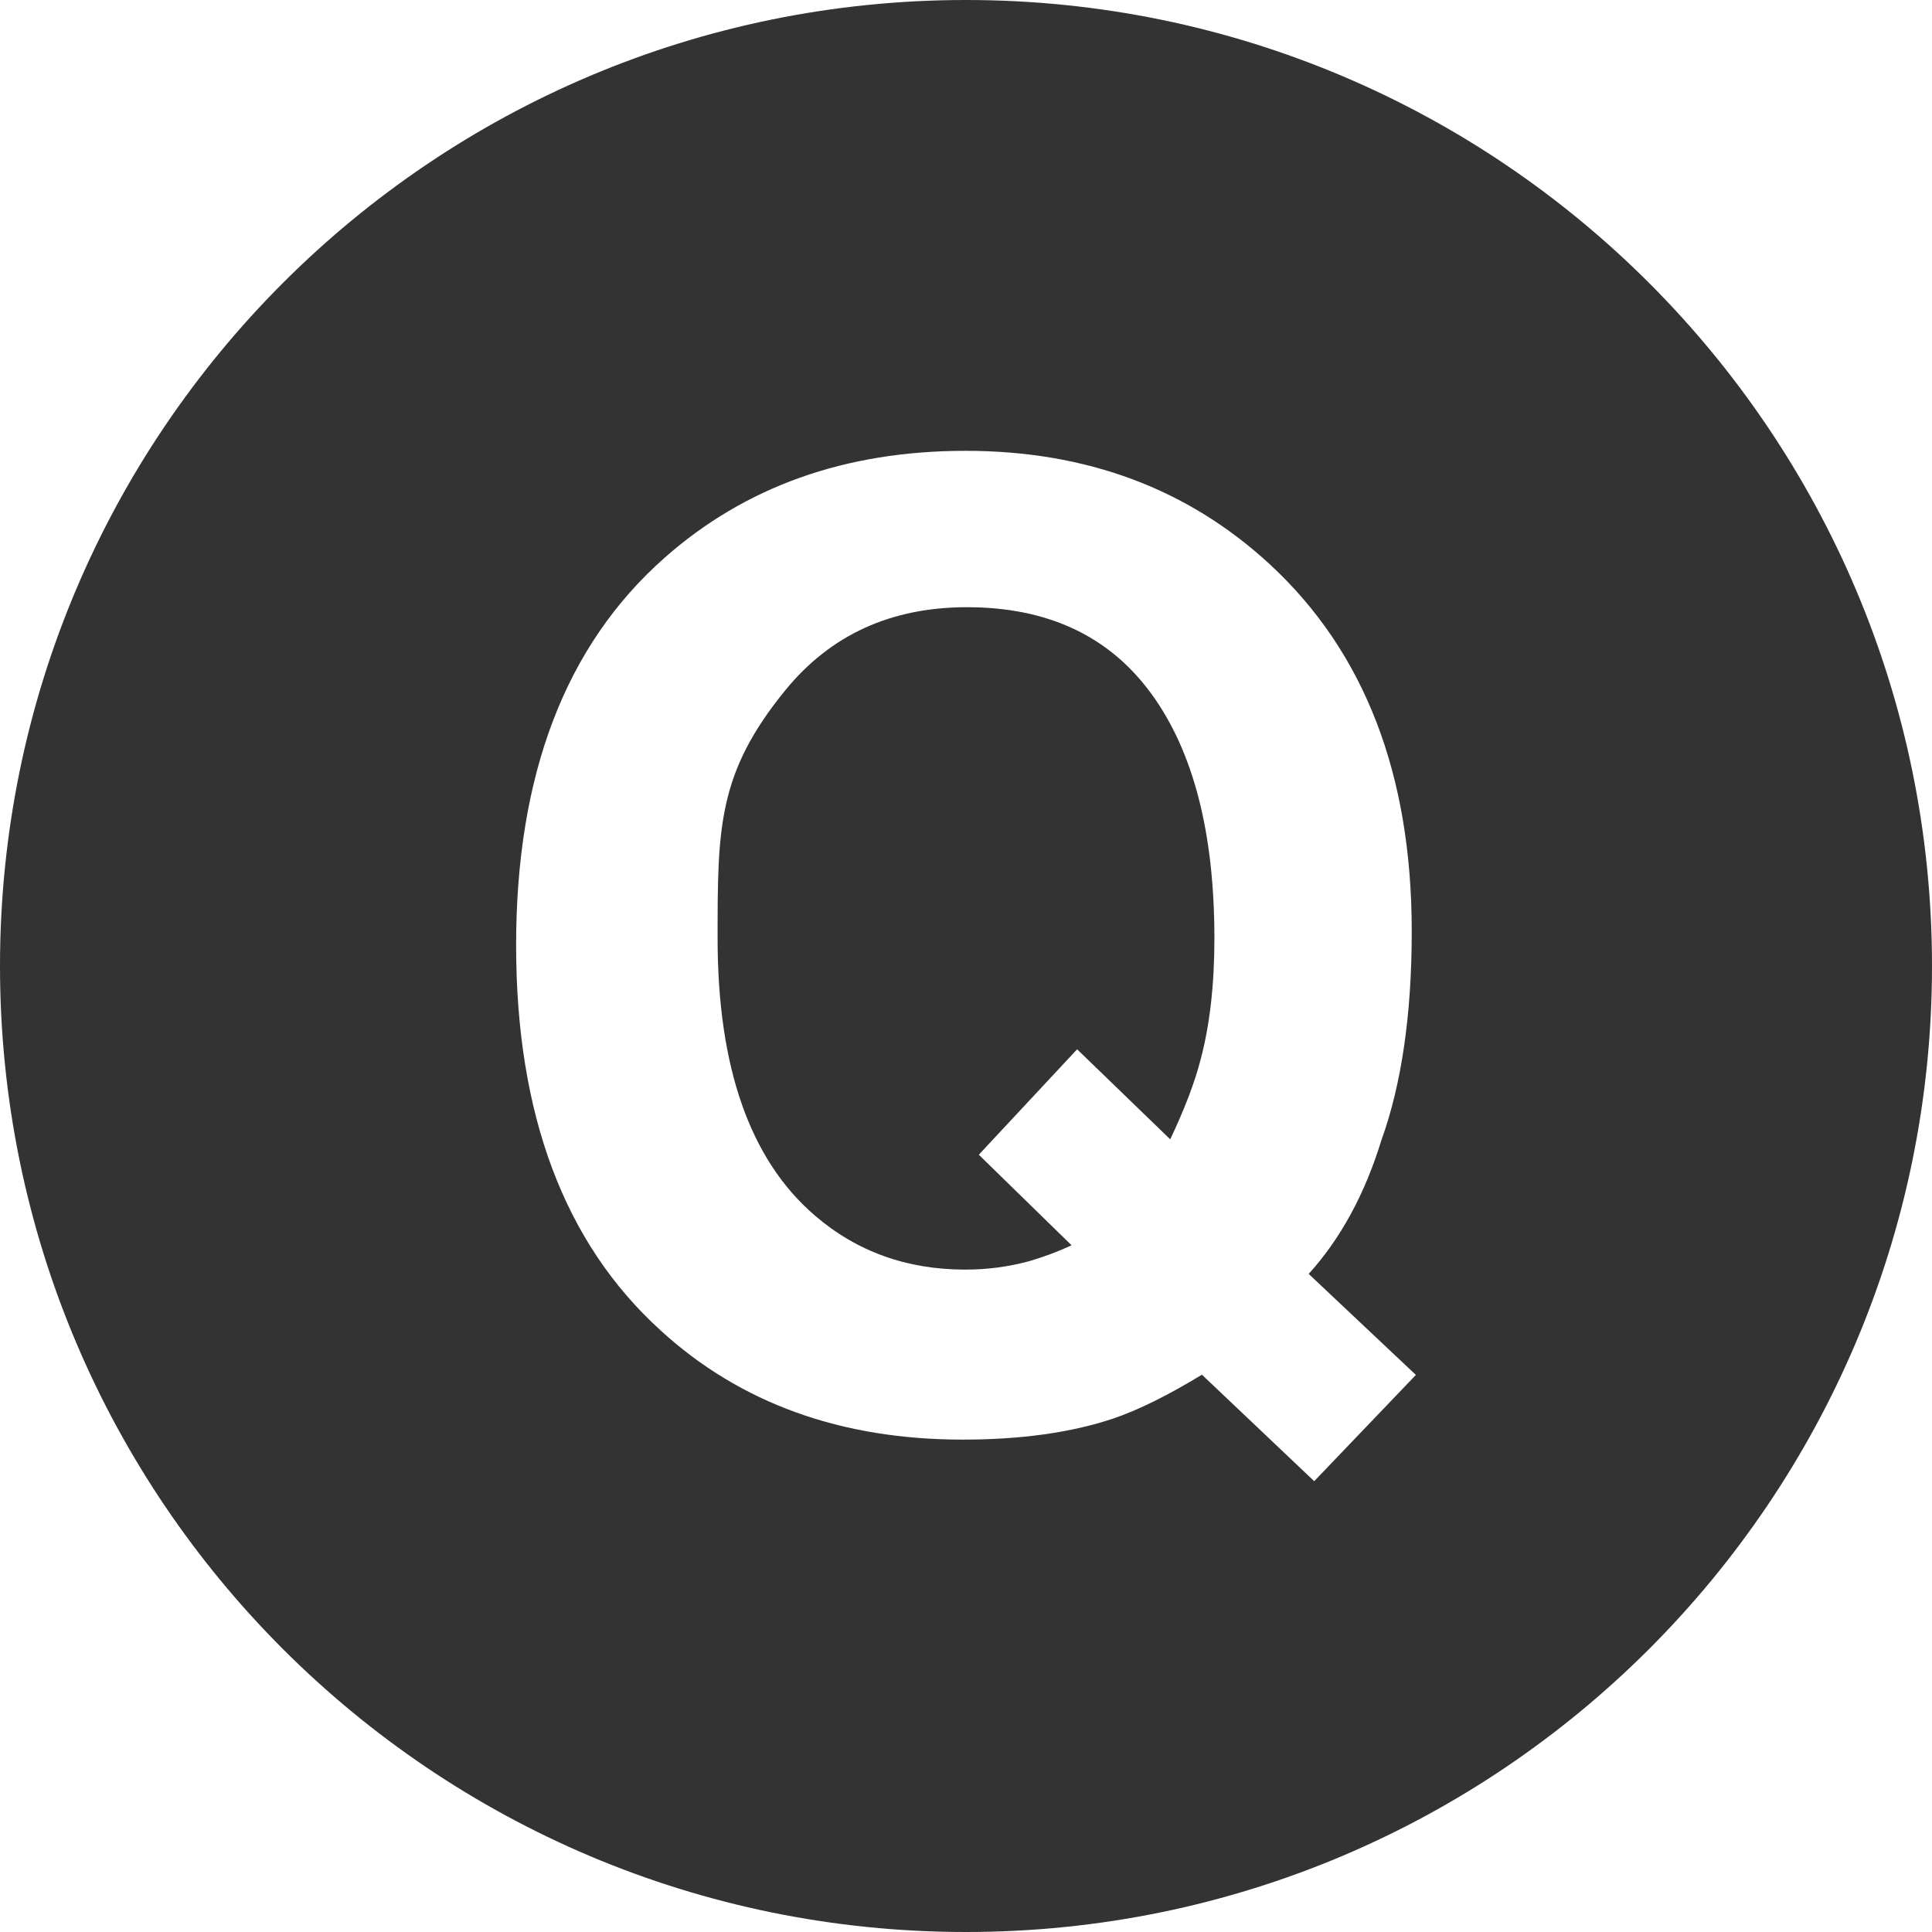
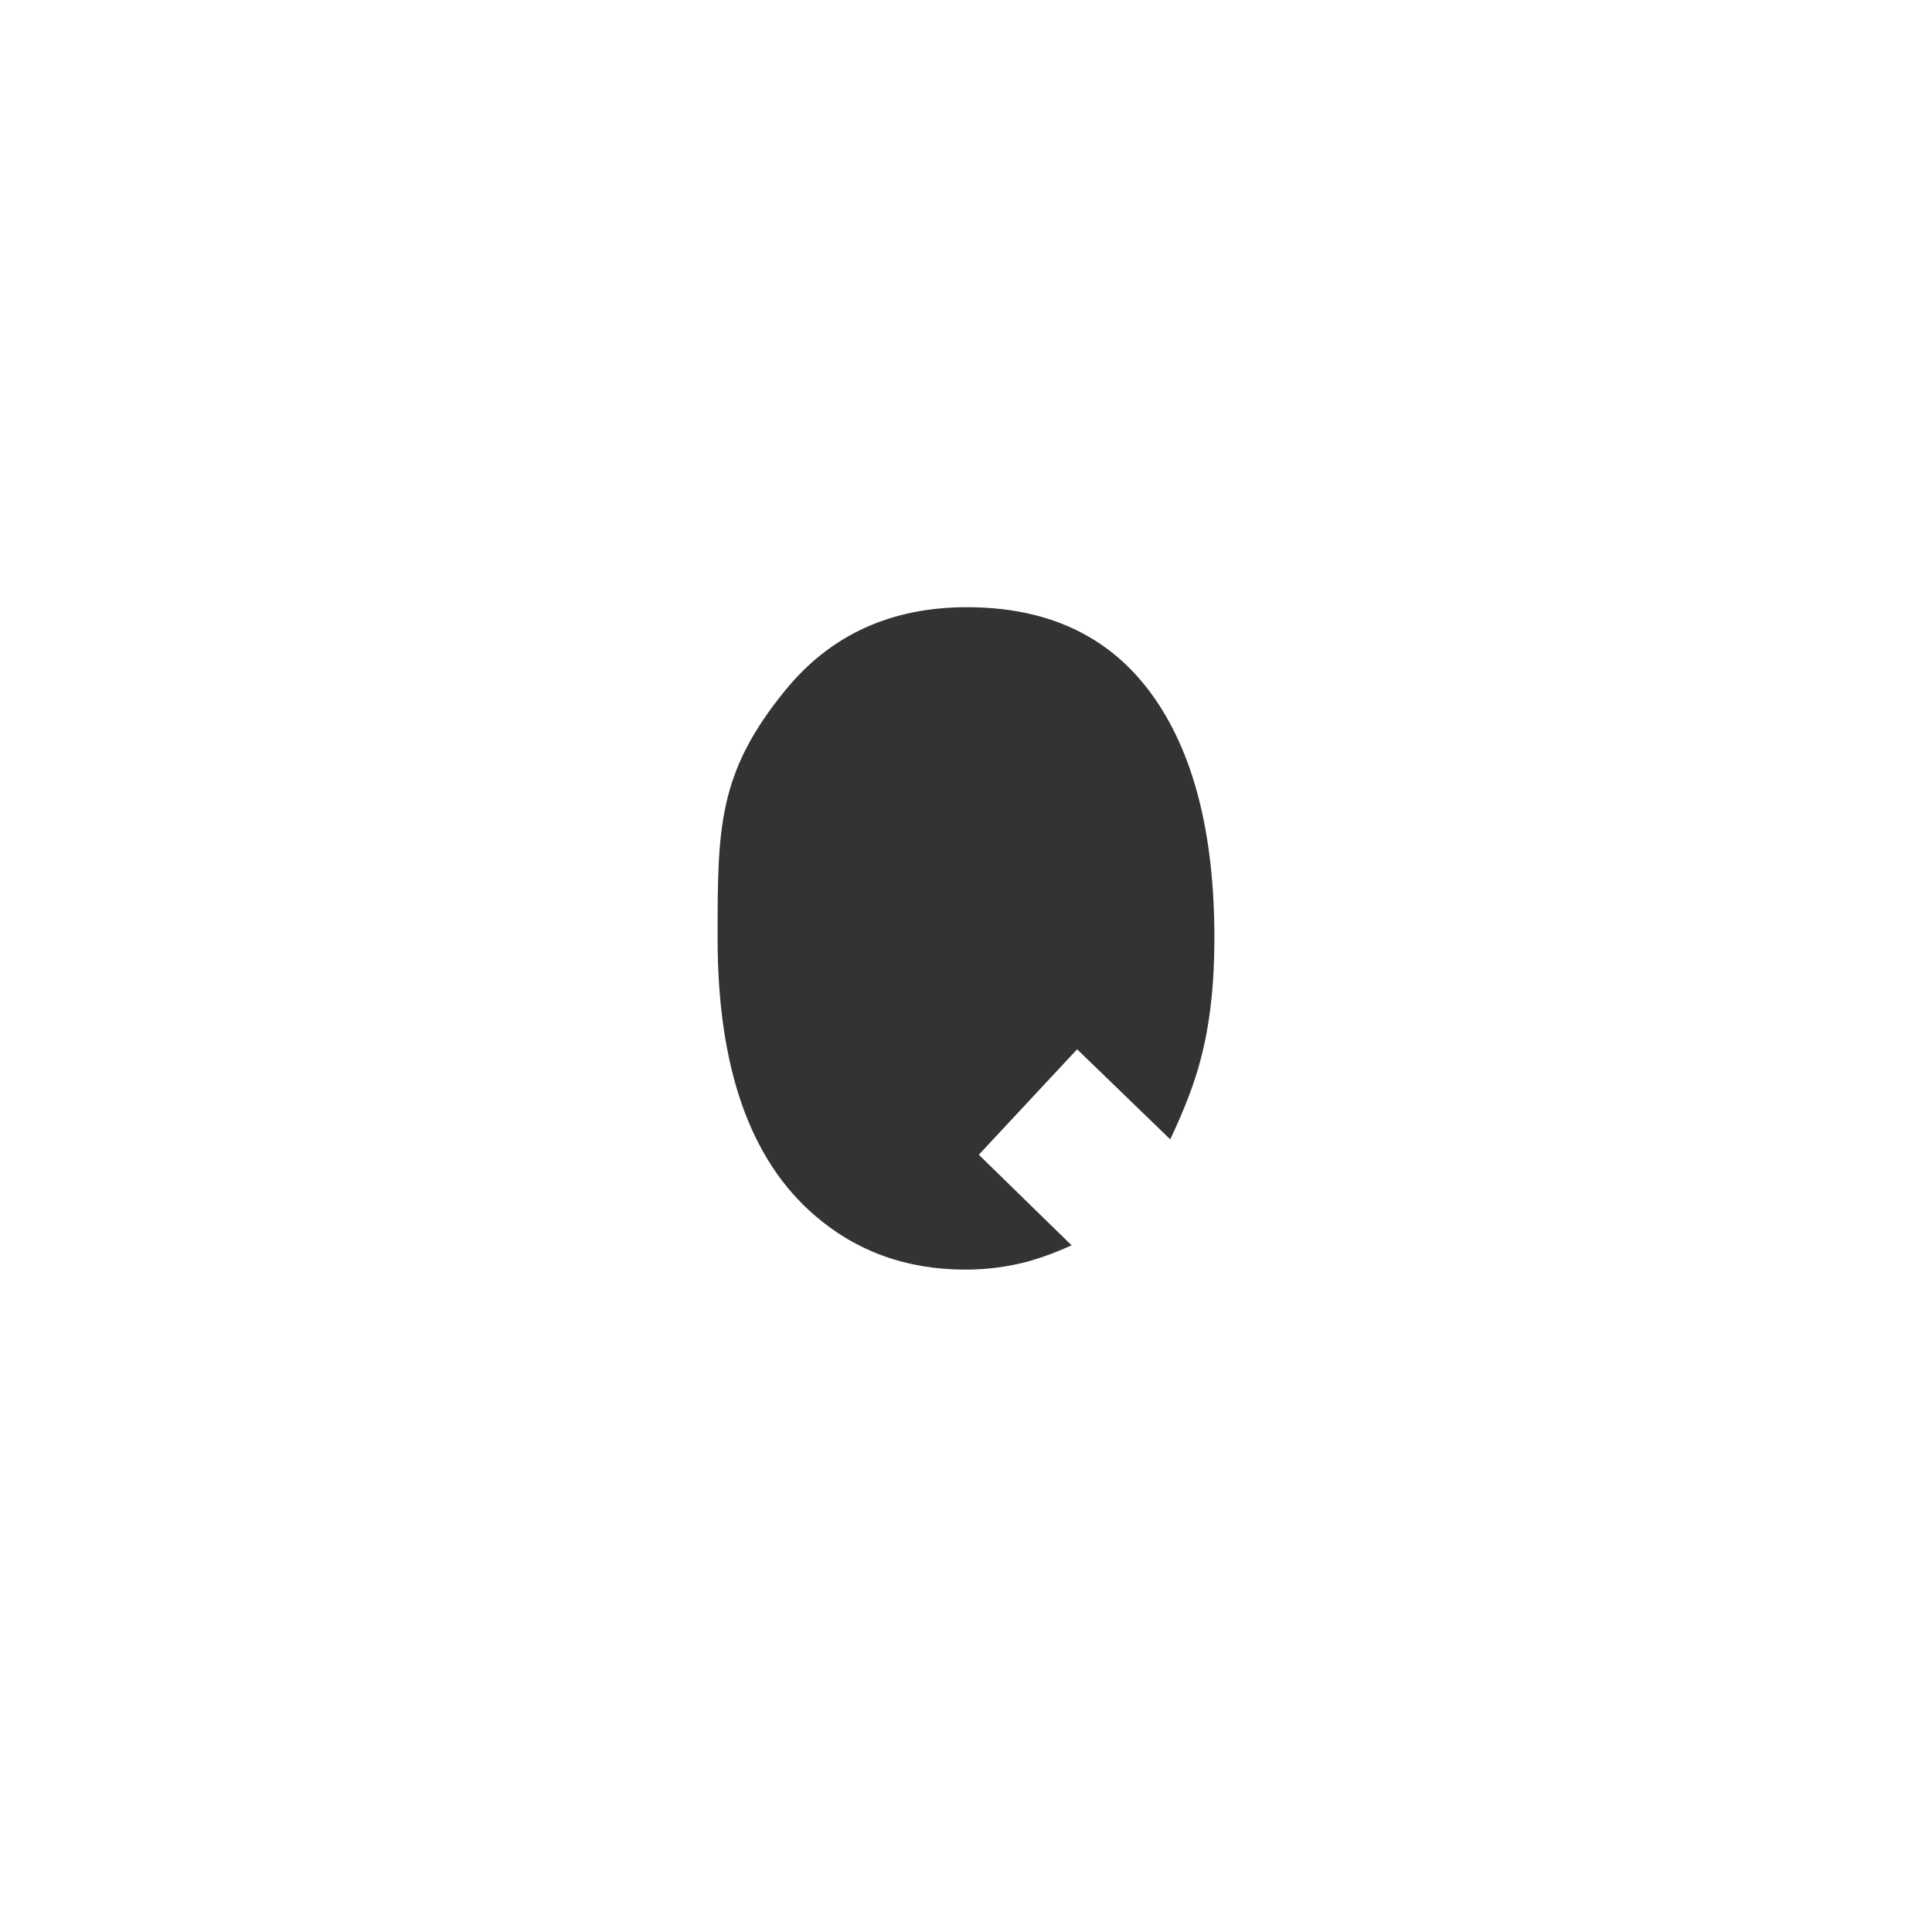
<svg xmlns="http://www.w3.org/2000/svg" width="35" height="35" viewBox="0 0 35 35" fill="none">
  <path d="M17.517 11C16.142 11 15.046 11.501 14.228 12.503C13 14.006 13 15.004 13 17C13 19.335 13.586 21.008 14.758 22.017C15.517 22.672 16.426 23 17.485 23C17.873 23.001 18.26 22.951 18.635 22.85C18.901 22.773 19.161 22.676 19.413 22.56L17.732 20.919L19.513 19.009L21.2 20.64C21.463 20.085 21.647 19.6 21.753 19.184C21.918 18.56 22 17.831 22 16.999C22 15.088 21.619 13.61 20.856 12.566C20.094 11.522 18.981 11 17.517 11Z" fill="#333333" />
-   <path d="M17.5 0C7.835 0 0 7.835 0 17.5C0 27.165 7.835 35 17.5 35C27.165 35 35 27.165 35 17.5C35 7.835 27.165 0 17.5 0ZM23.808 26.833L21.774 24.904C21.154 25.281 20.617 25.546 20.165 25.699C19.407 25.953 18.498 26.08 17.441 26.08C15.235 26.08 13.411 25.421 11.971 24.105C10.223 22.52 9.35 20.193 9.35 17.123C9.35 14.03 10.245 11.691 12.037 10.107C13.499 8.813 15.317 8.167 17.491 8.167C19.68 8.167 21.518 8.852 23.003 10.222C24.718 11.807 25.575 14.023 25.575 16.871C25.575 18.379 25.391 19.642 25.024 20.66C24.726 21.631 24.288 22.437 23.708 23.078L25.65 24.908L23.808 26.833Z" fill="#333333" />
</svg>